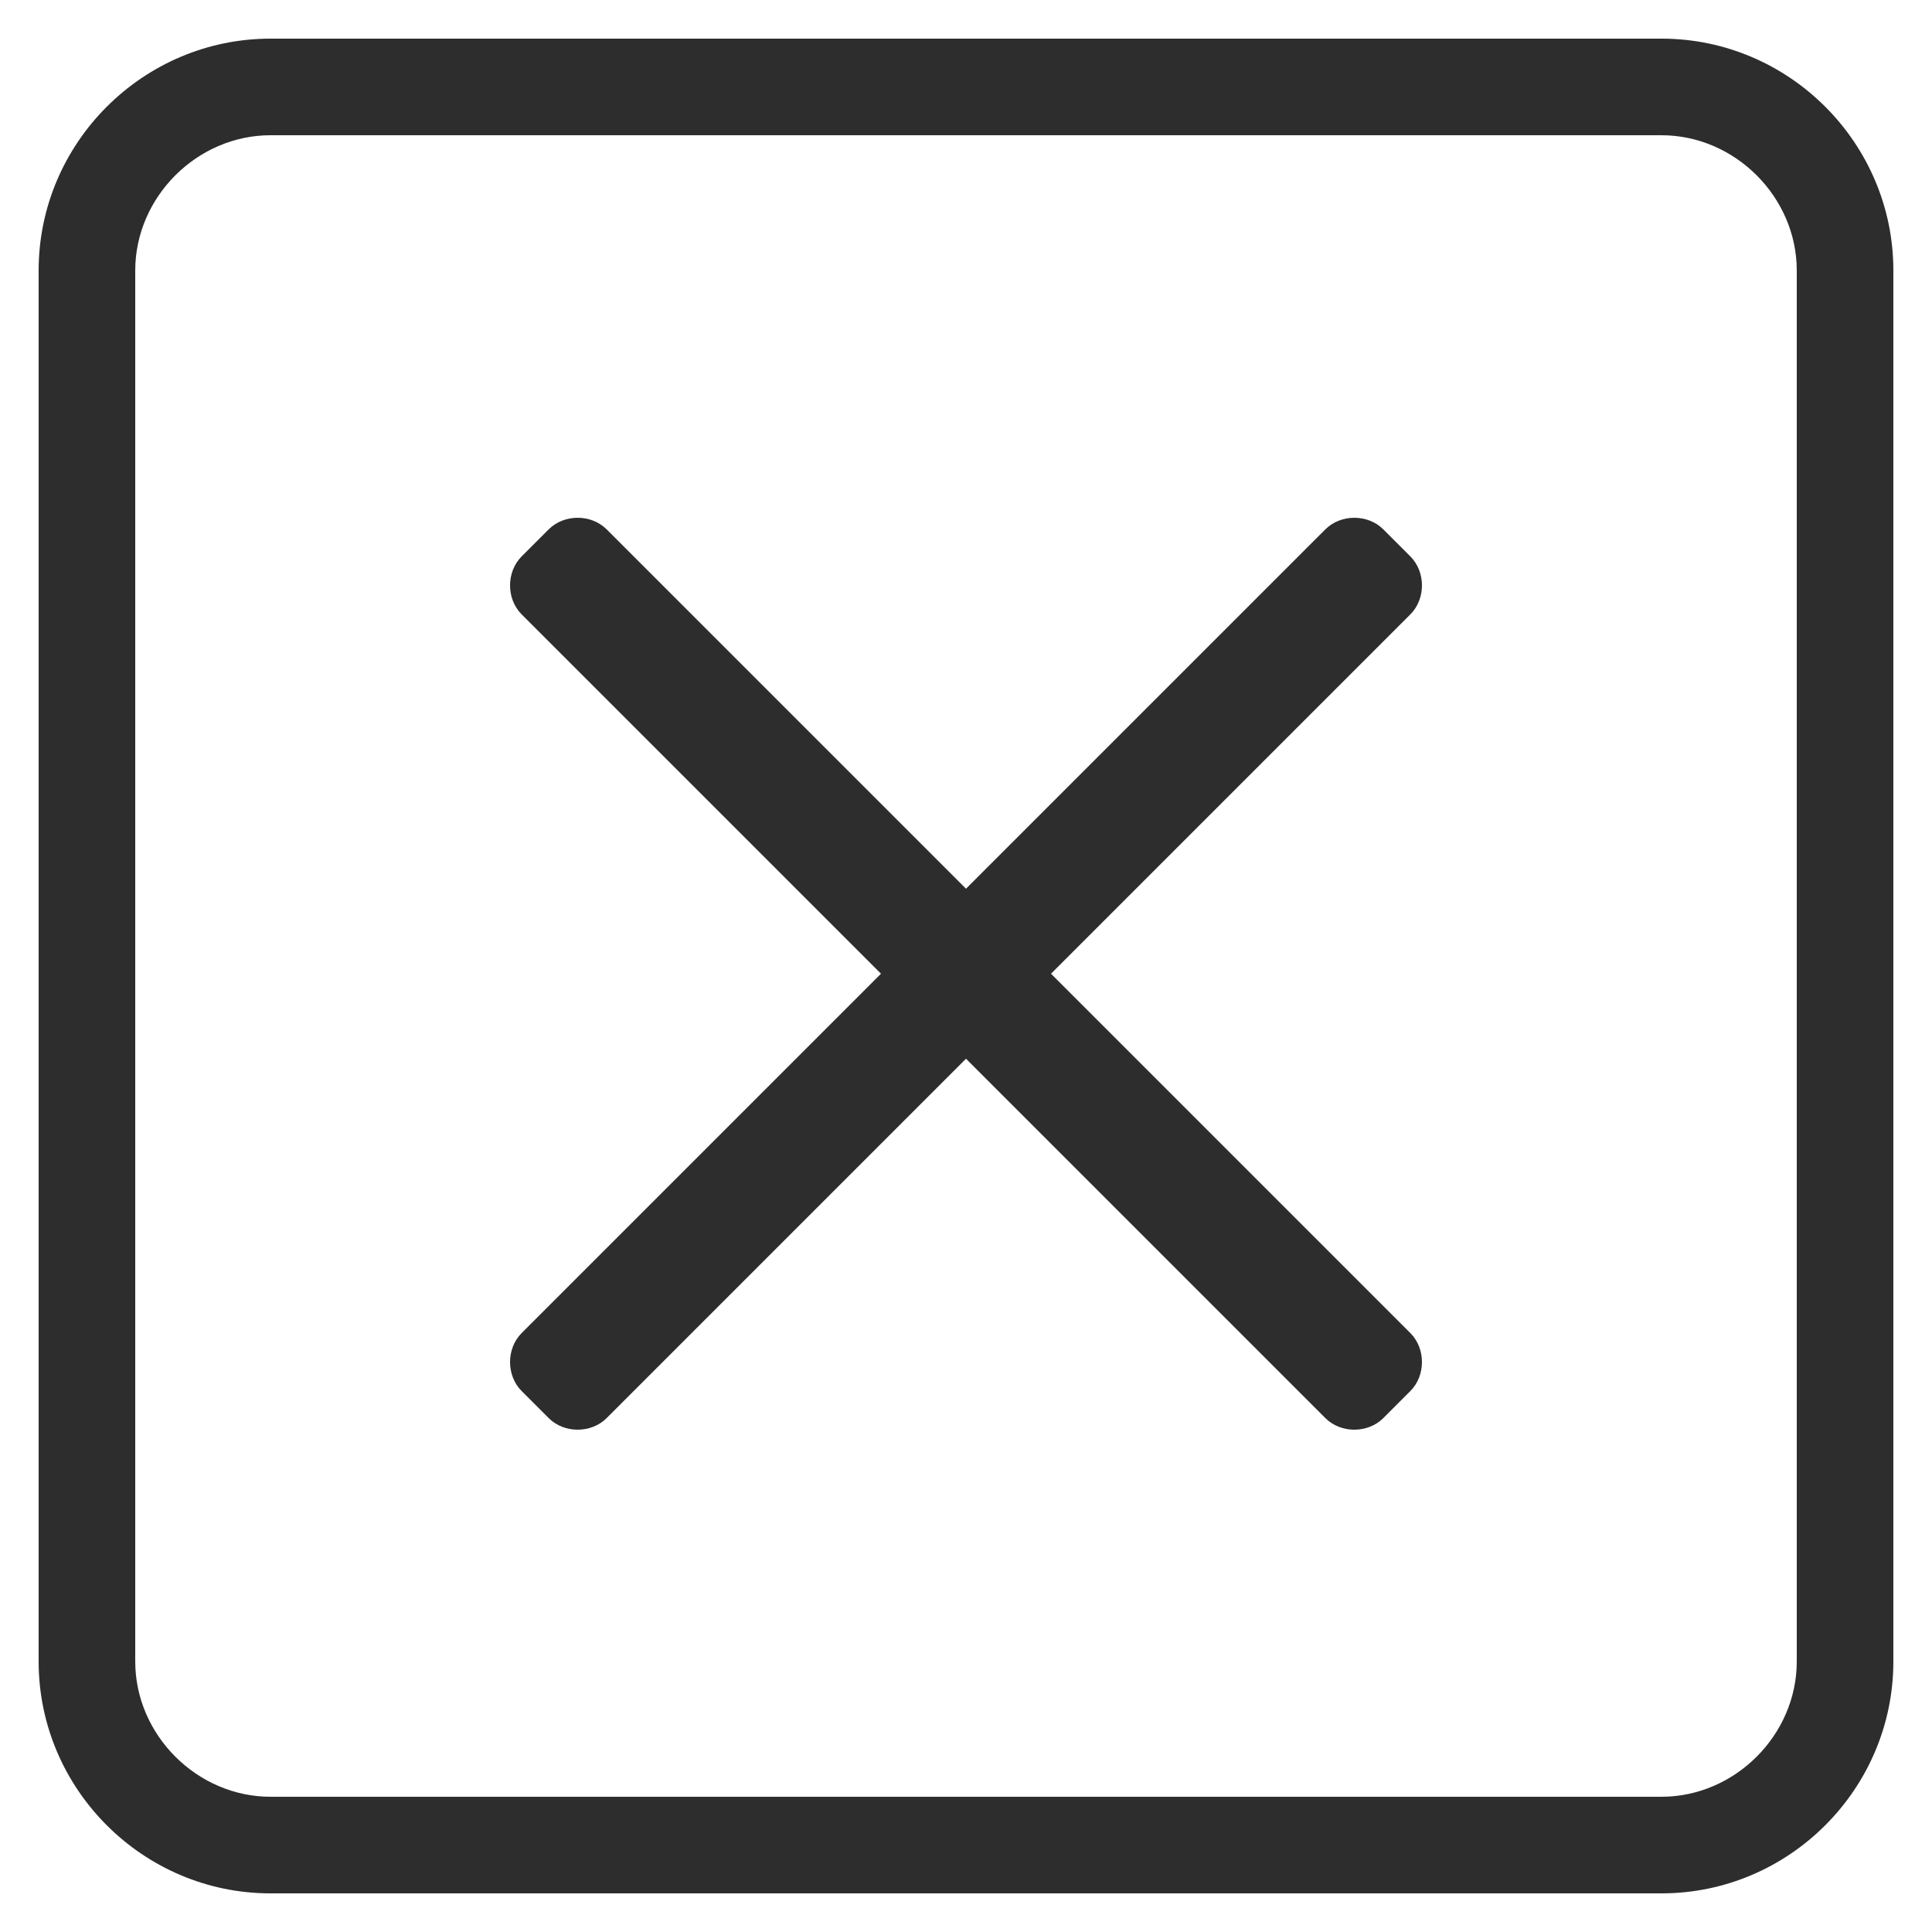
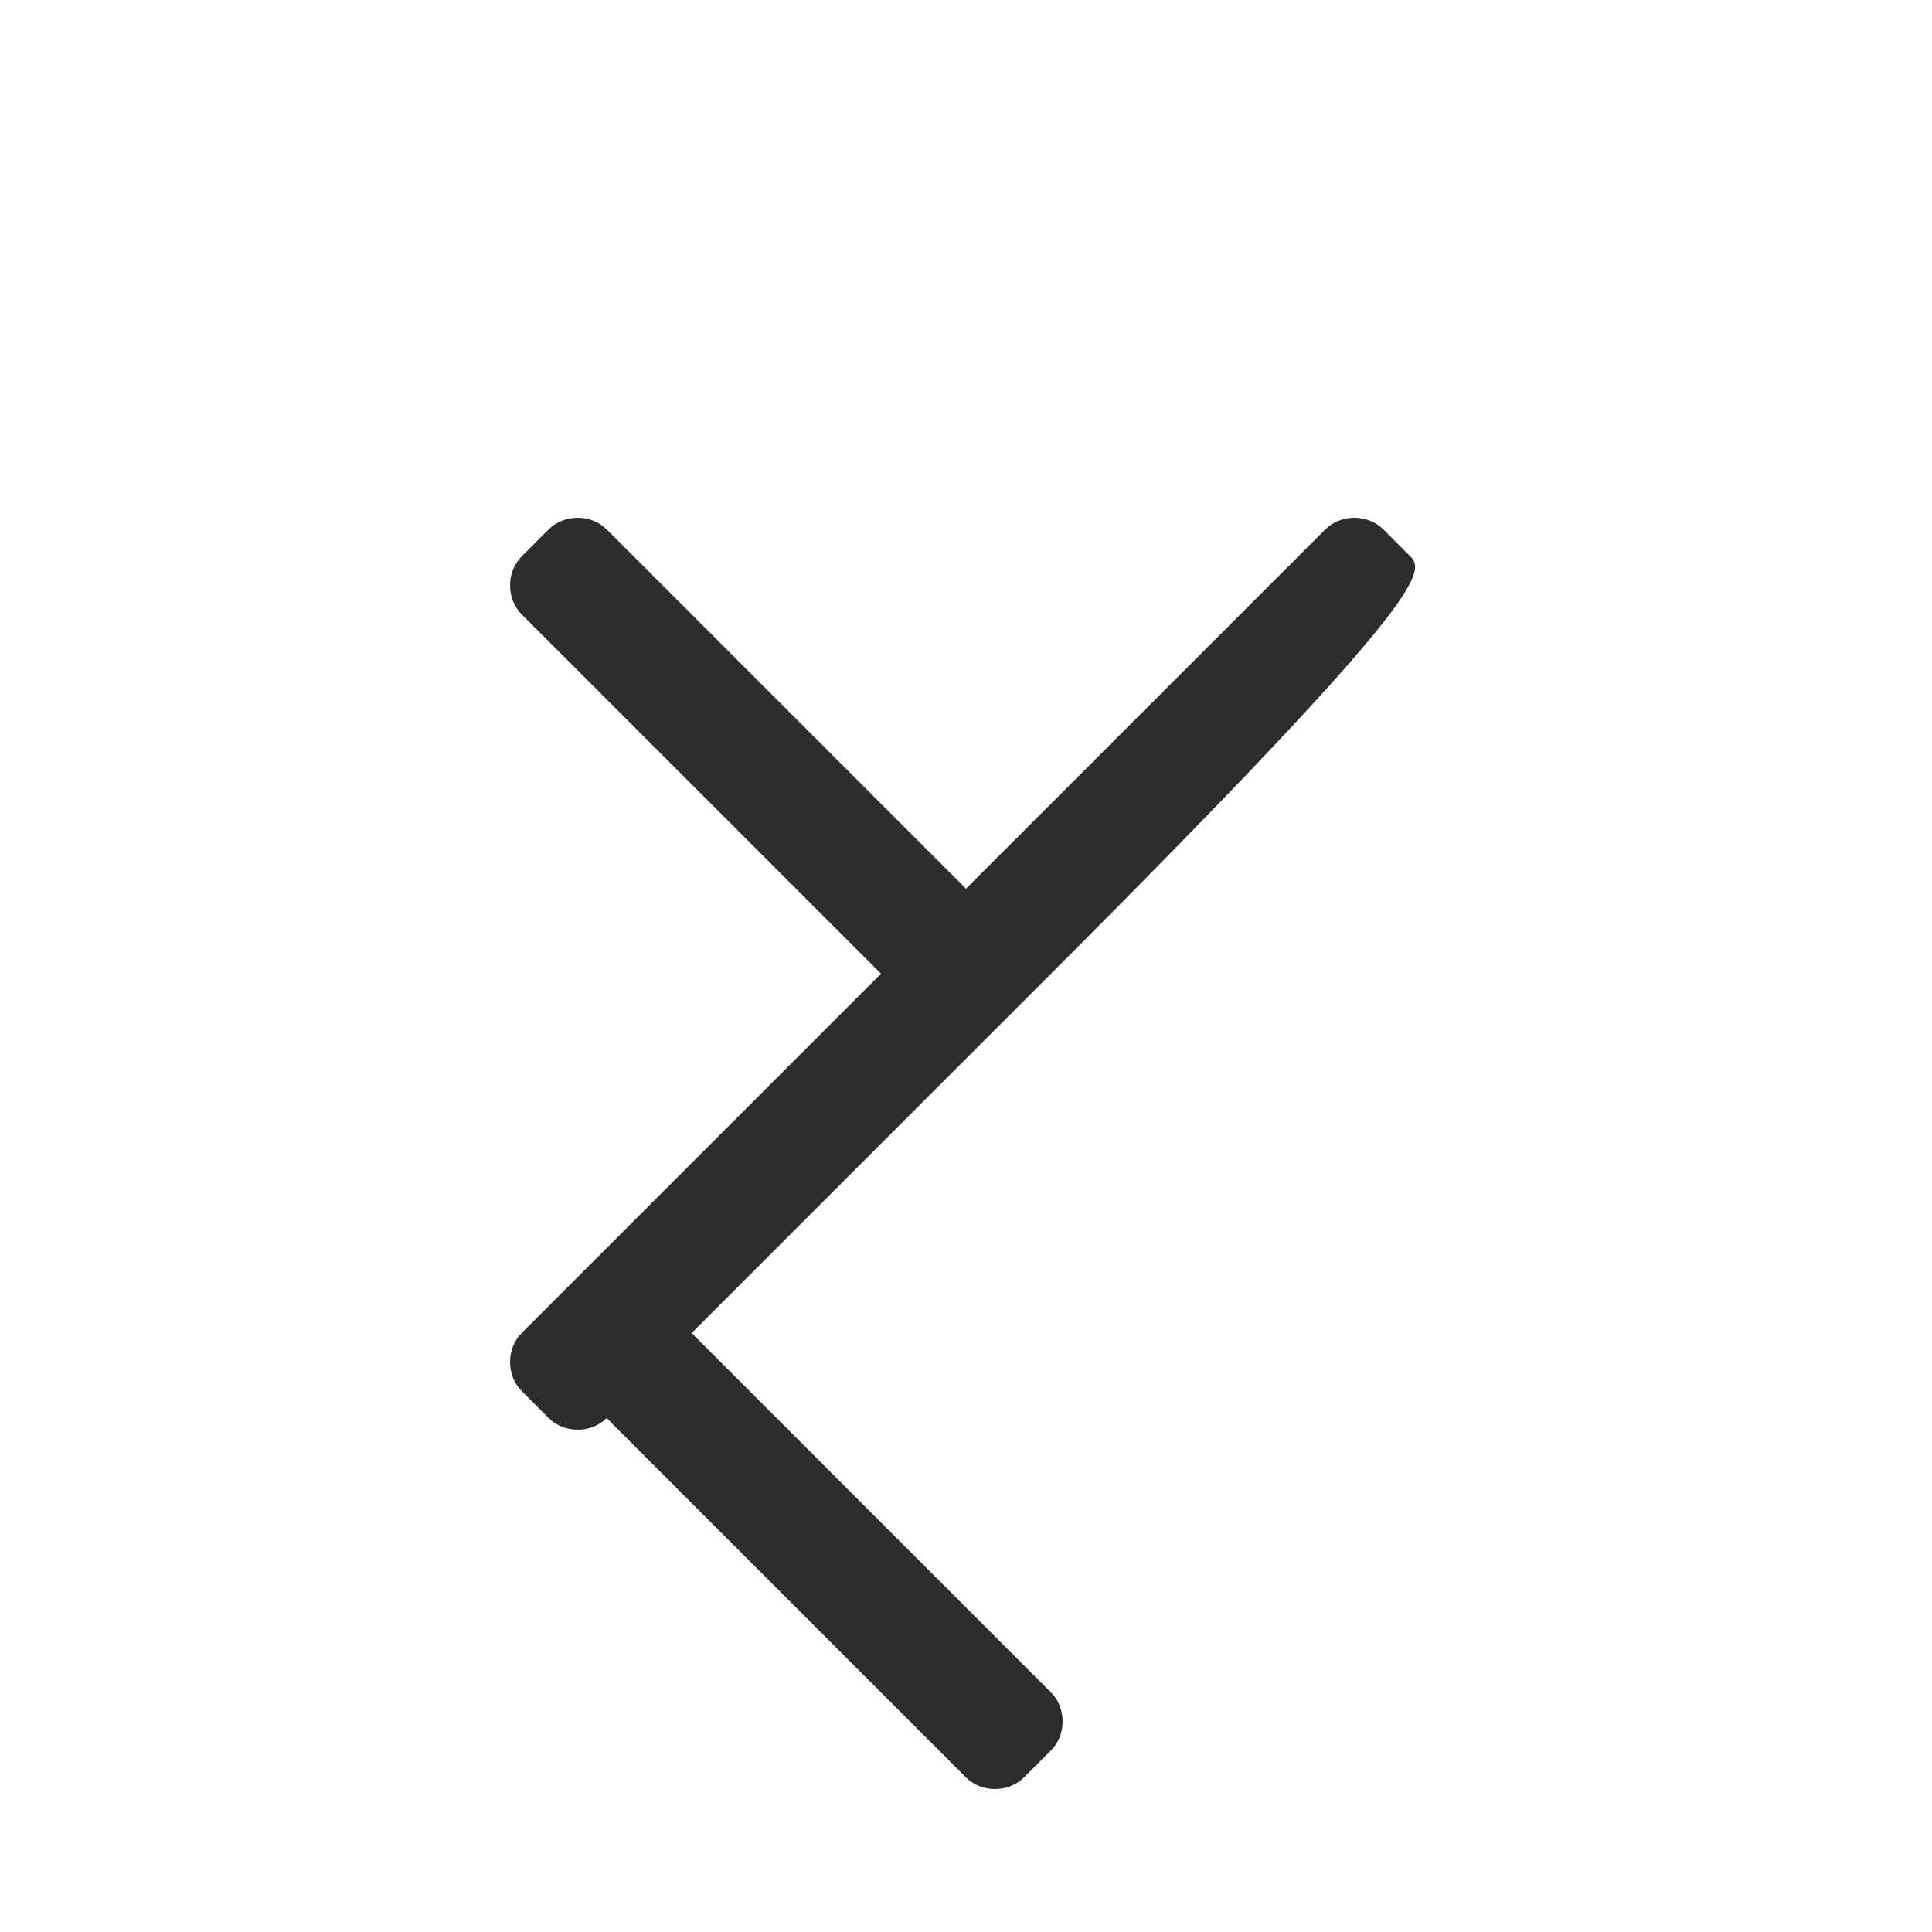
<svg xmlns="http://www.w3.org/2000/svg" version="1.1" id="Capa_1" x="0px" y="0px" viewBox="0 0 50 50" style="enable-background:new 0 0 50 50;" xml:space="preserve">
  <style type="text/css">
	.st0{fill:#2D2D2D;}
</style>
  <g>
-     <path class="st0" d="M43,1H7C3.7,1,1,3.7,1,7v36c0,3.3,2.7,6,6,6h36c3.3,0,6-2.7,6-6V7C49,3.7,46.3,1,43,1z M46.5,43   c0,1.9-1.6,3.5-3.5,3.5H7c-1.9,0-3.5-1.6-3.5-3.5V7c0-1.9,1.6-3.5,3.5-3.5h36c1.9,0,3.5,1.6,3.5,3.5V43z" />
-     <path class="st0" d="M36.5,14.4l-0.7-0.7c-0.4-0.4-1.1-0.4-1.5,0l-9.3,9.3l-9.3-9.3c-0.4-0.4-1.1-0.4-1.5,0l-0.7,0.7   c-0.4,0.4-0.4,1.1,0,1.5l9.3,9.3l-9.3,9.3c-0.4,0.4-0.4,1.1,0,1.5l0.7,0.7c0.4,0.4,1.1,0.4,1.5,0l9.3-9.3l9.3,9.3   c0.4,0.4,1.1,0.4,1.5,0l0.7-0.7c0.4-0.4,0.4-1.1,0-1.5l-9.3-9.3l9.3-9.3C36.9,15.5,36.9,14.8,36.5,14.4z" />
+     <path class="st0" d="M36.5,14.4l-0.7-0.7c-0.4-0.4-1.1-0.4-1.5,0l-9.3,9.3l-9.3-9.3c-0.4-0.4-1.1-0.4-1.5,0l-0.7,0.7   c-0.4,0.4-0.4,1.1,0,1.5l9.3,9.3l-9.3,9.3c-0.4,0.4-0.4,1.1,0,1.5l0.7,0.7c0.4,0.4,1.1,0.4,1.5,0l9.3,9.3   c0.4,0.4,1.1,0.4,1.5,0l0.7-0.7c0.4-0.4,0.4-1.1,0-1.5l-9.3-9.3l9.3-9.3C36.9,15.5,36.9,14.8,36.5,14.4z" />
  </g>
</svg>